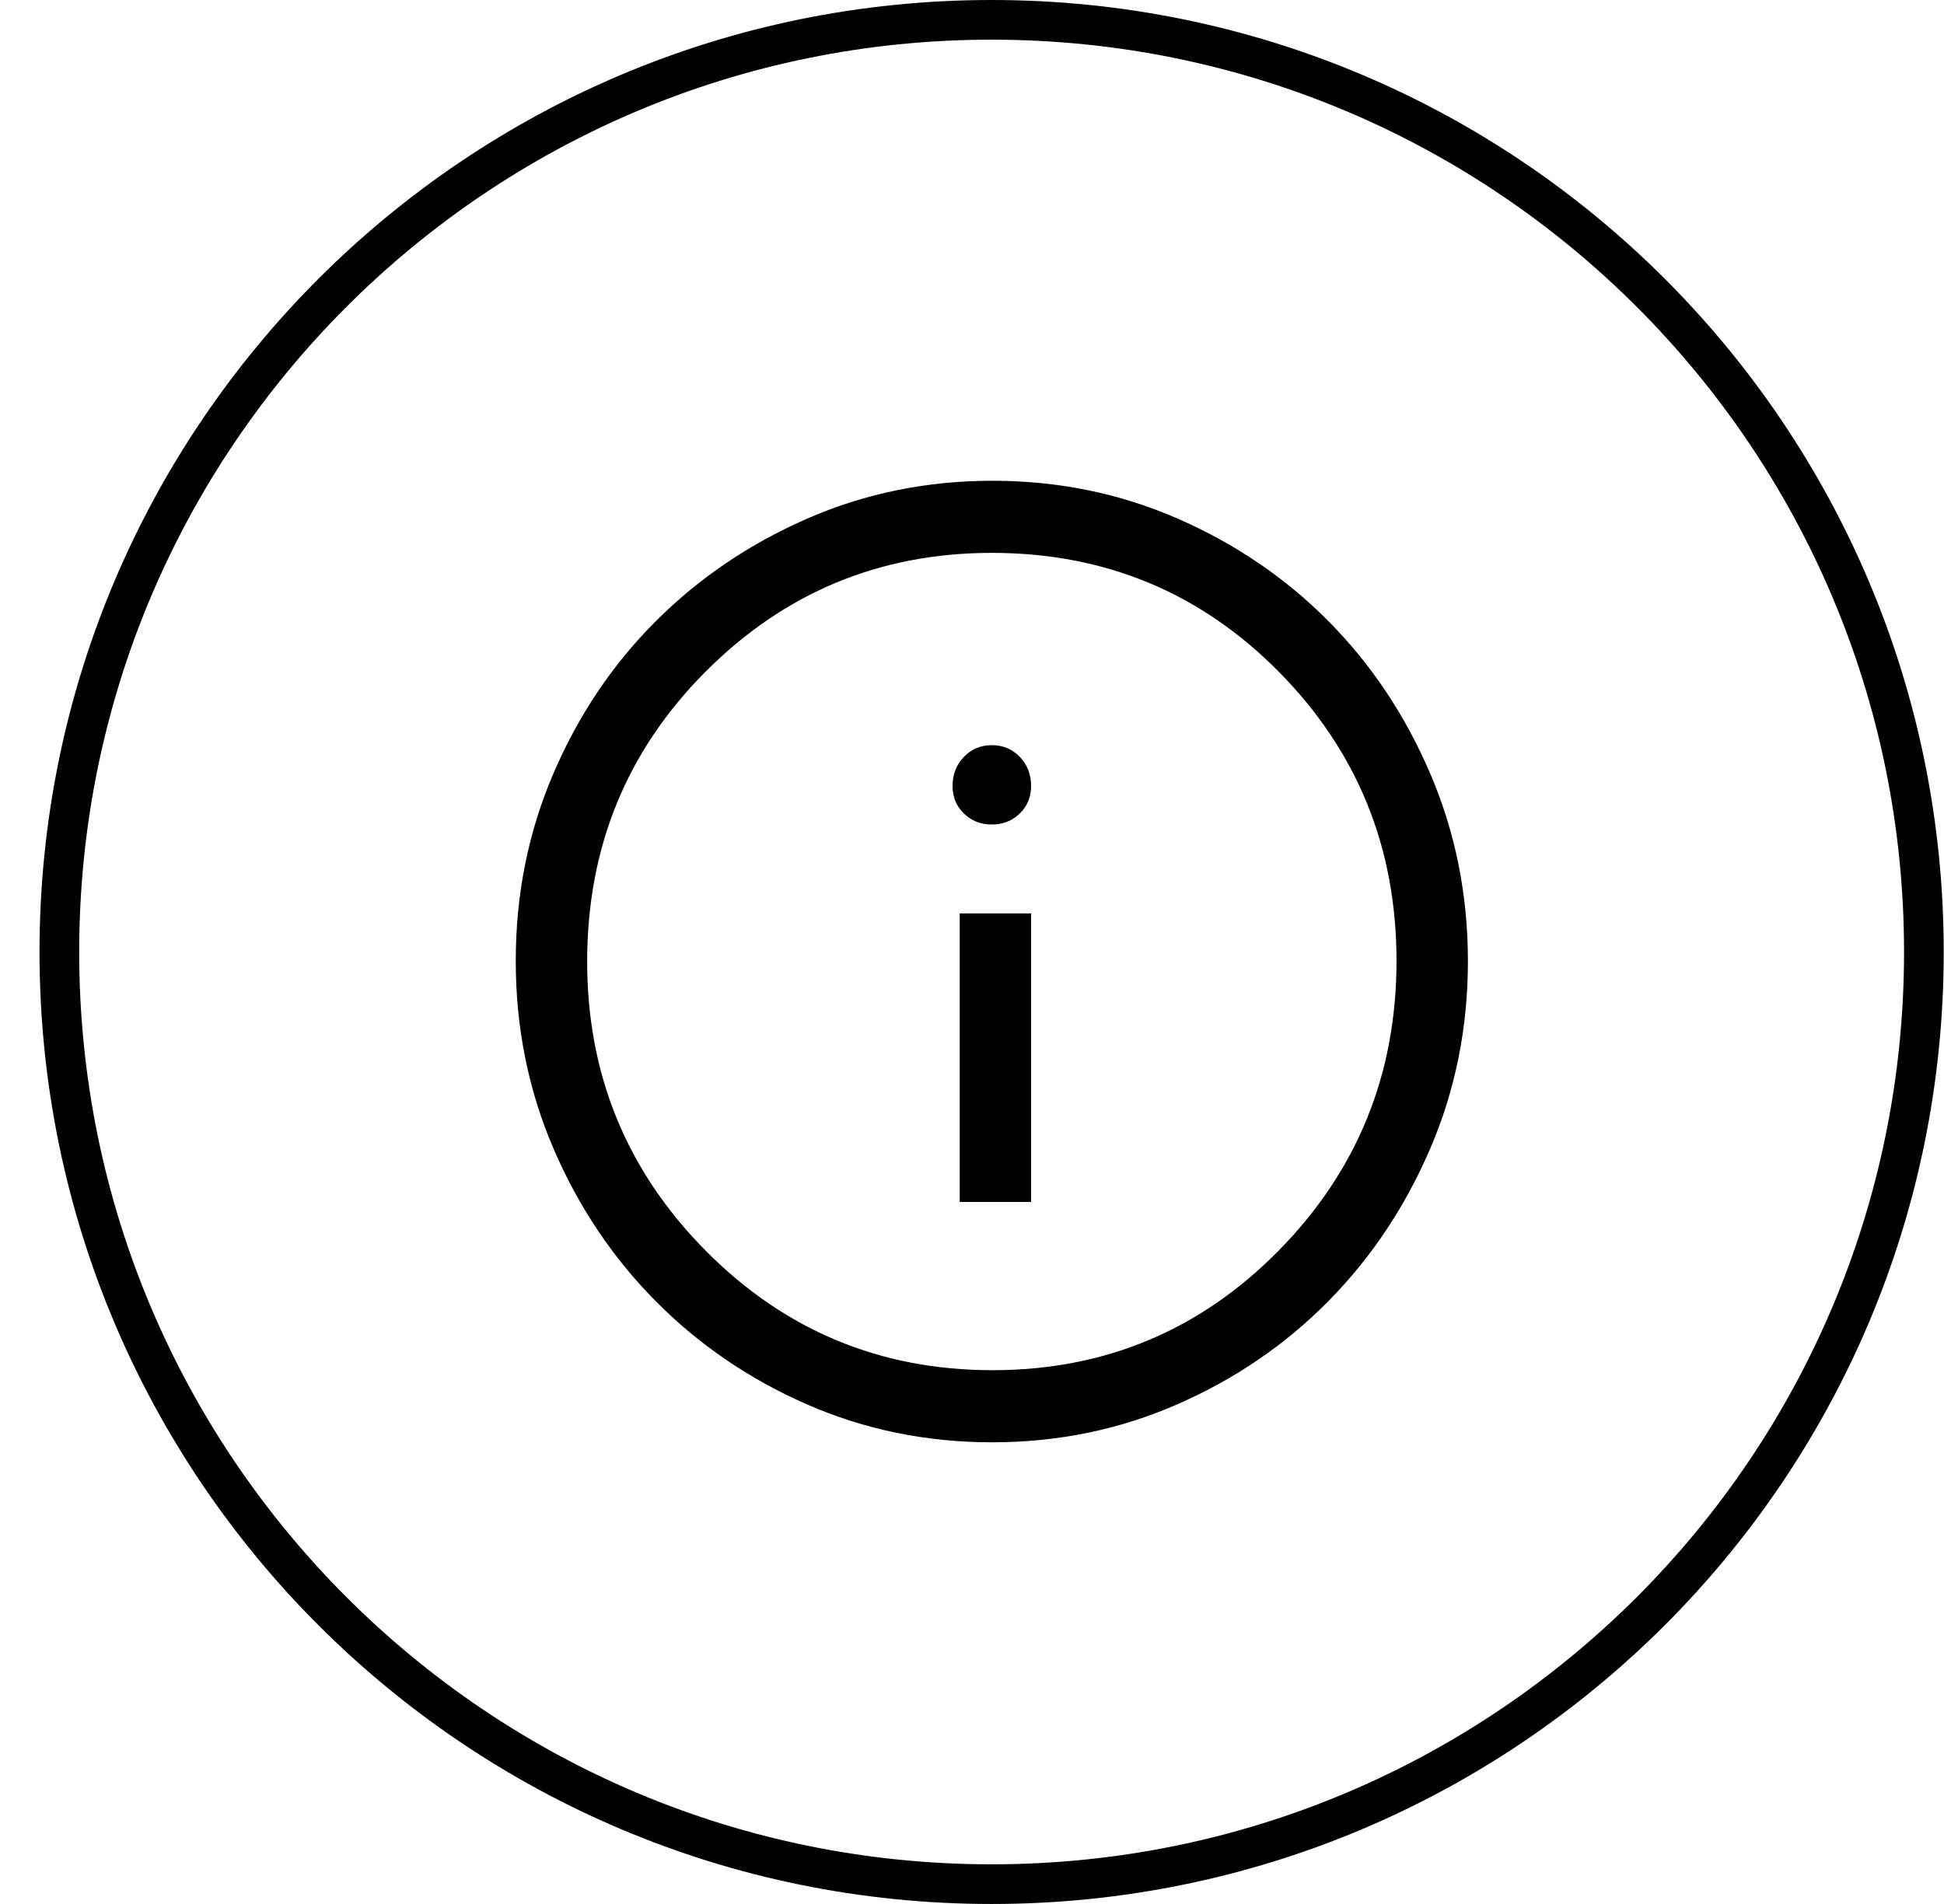
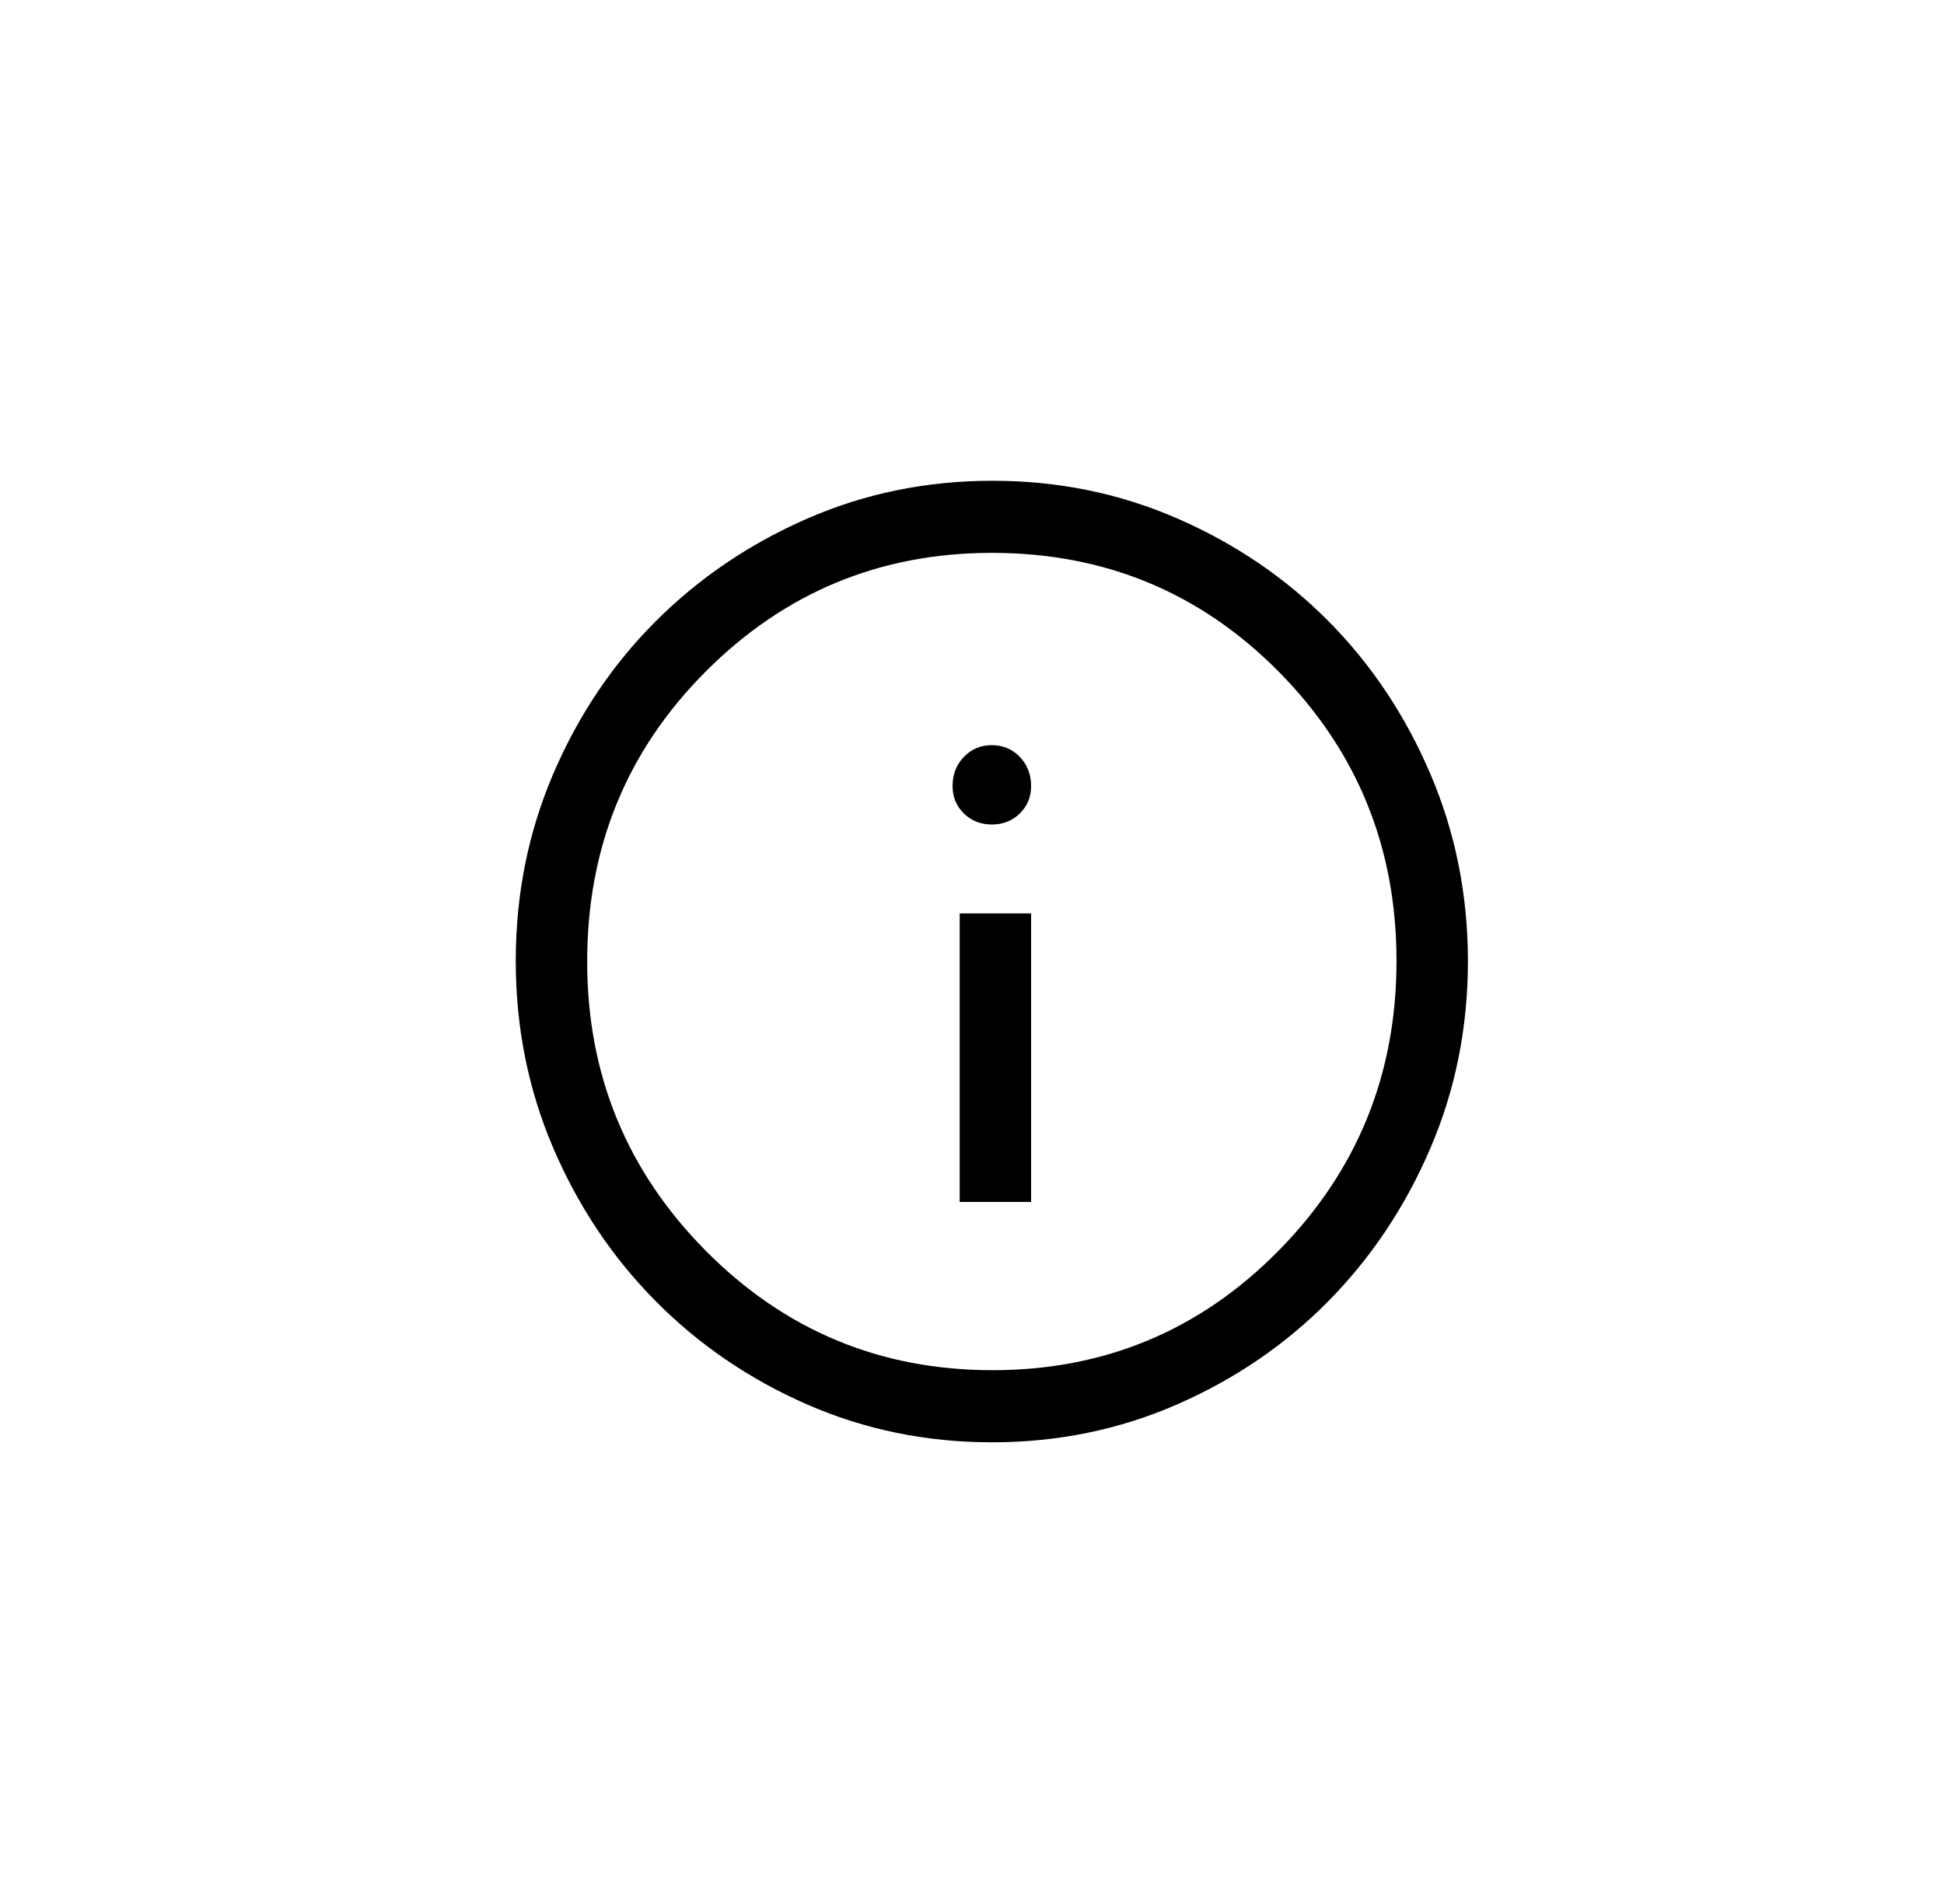
<svg xmlns="http://www.w3.org/2000/svg" width="49" height="48" viewBox="0 0 49 48" fill="none">
-   <path d="M48.493 24C48.493 36.979 37.972 47.5 24.994 47.5C12.017 47.5 1.496 36.979 1.496 24C1.496 11.021 12.017 0.5 24.994 0.5C37.972 0.5 48.493 11.021 48.493 24Z" stroke="black" />
  <path d="M24.19 30.301H25.99V23.028H24.19V30.301ZM25 20.786C25.28 20.786 25.515 20.693 25.705 20.507C25.895 20.322 25.99 20.091 25.99 19.817C25.99 19.525 25.895 19.28 25.706 19.082C25.516 18.885 25.281 18.786 25 18.786C24.72 18.786 24.485 18.885 24.295 19.082C24.105 19.28 24.01 19.525 24.01 19.817C24.01 20.091 24.105 20.322 24.294 20.507C24.484 20.693 24.719 20.786 25 20.786ZM25.008 36.361C23.353 36.361 21.798 36.043 20.343 35.406C18.888 34.77 17.615 33.901 16.525 32.8C15.435 31.7 14.575 30.413 13.945 28.942C13.315 27.471 13 25.898 13 24.225C13 22.552 13.315 20.98 13.945 19.509C14.575 18.037 15.435 16.756 16.525 15.665C17.615 14.575 18.888 13.711 20.345 13.075C21.802 12.438 23.359 12.12 25.015 12.12C26.671 12.12 28.228 12.438 29.685 13.075C31.142 13.711 32.41 14.575 33.49 15.665C34.57 16.756 35.425 18.039 36.055 19.514C36.685 20.988 37 22.561 37 24.232C37 25.904 36.685 27.474 36.055 28.944C35.425 30.414 34.57 31.698 33.49 32.795C32.41 33.892 31.14 34.761 29.68 35.401C28.22 36.041 26.663 36.361 25.008 36.361ZM25.015 34.543C27.845 34.543 30.25 33.538 32.23 31.528C34.21 29.518 35.2 27.084 35.2 24.225C35.2 21.367 34.212 18.938 32.236 16.938C30.259 14.938 27.848 13.938 25 13.938C22.18 13.938 19.775 14.936 17.785 16.932C15.795 18.928 14.8 21.364 14.8 24.241C14.8 27.089 15.795 29.518 17.785 31.528C19.775 33.538 22.185 34.543 25.015 34.543Z" fill="black" />
</svg>